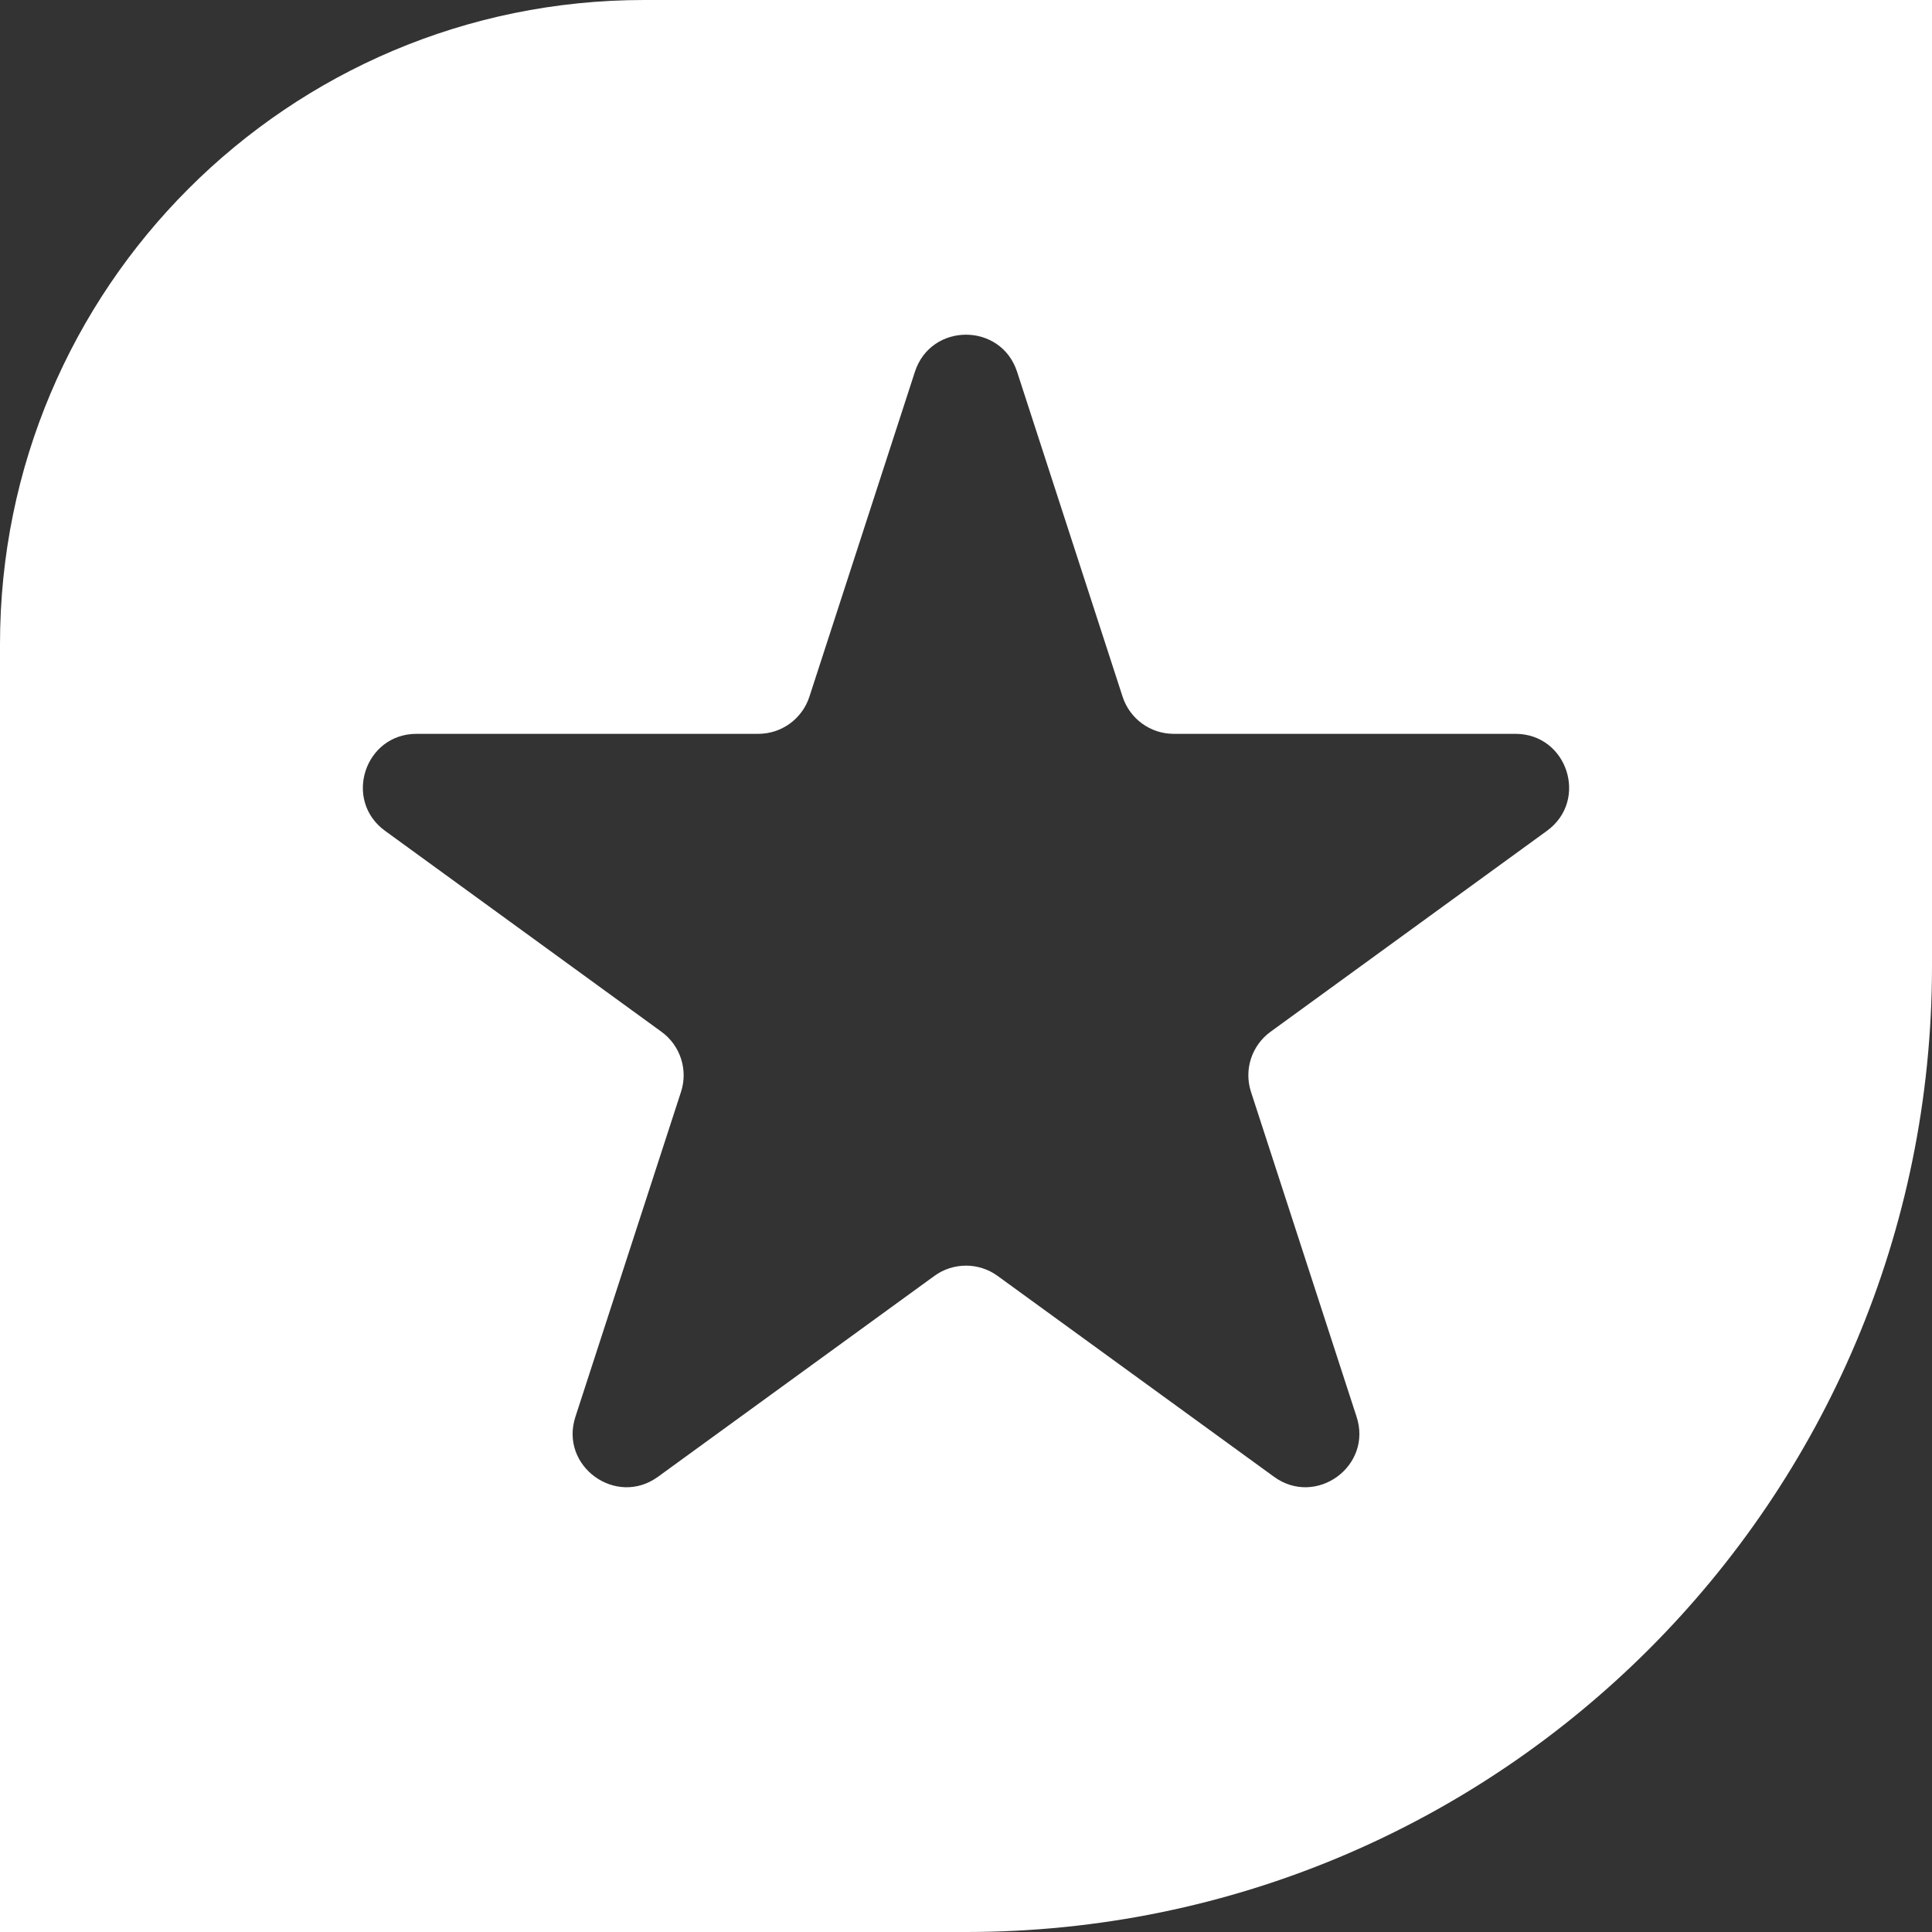
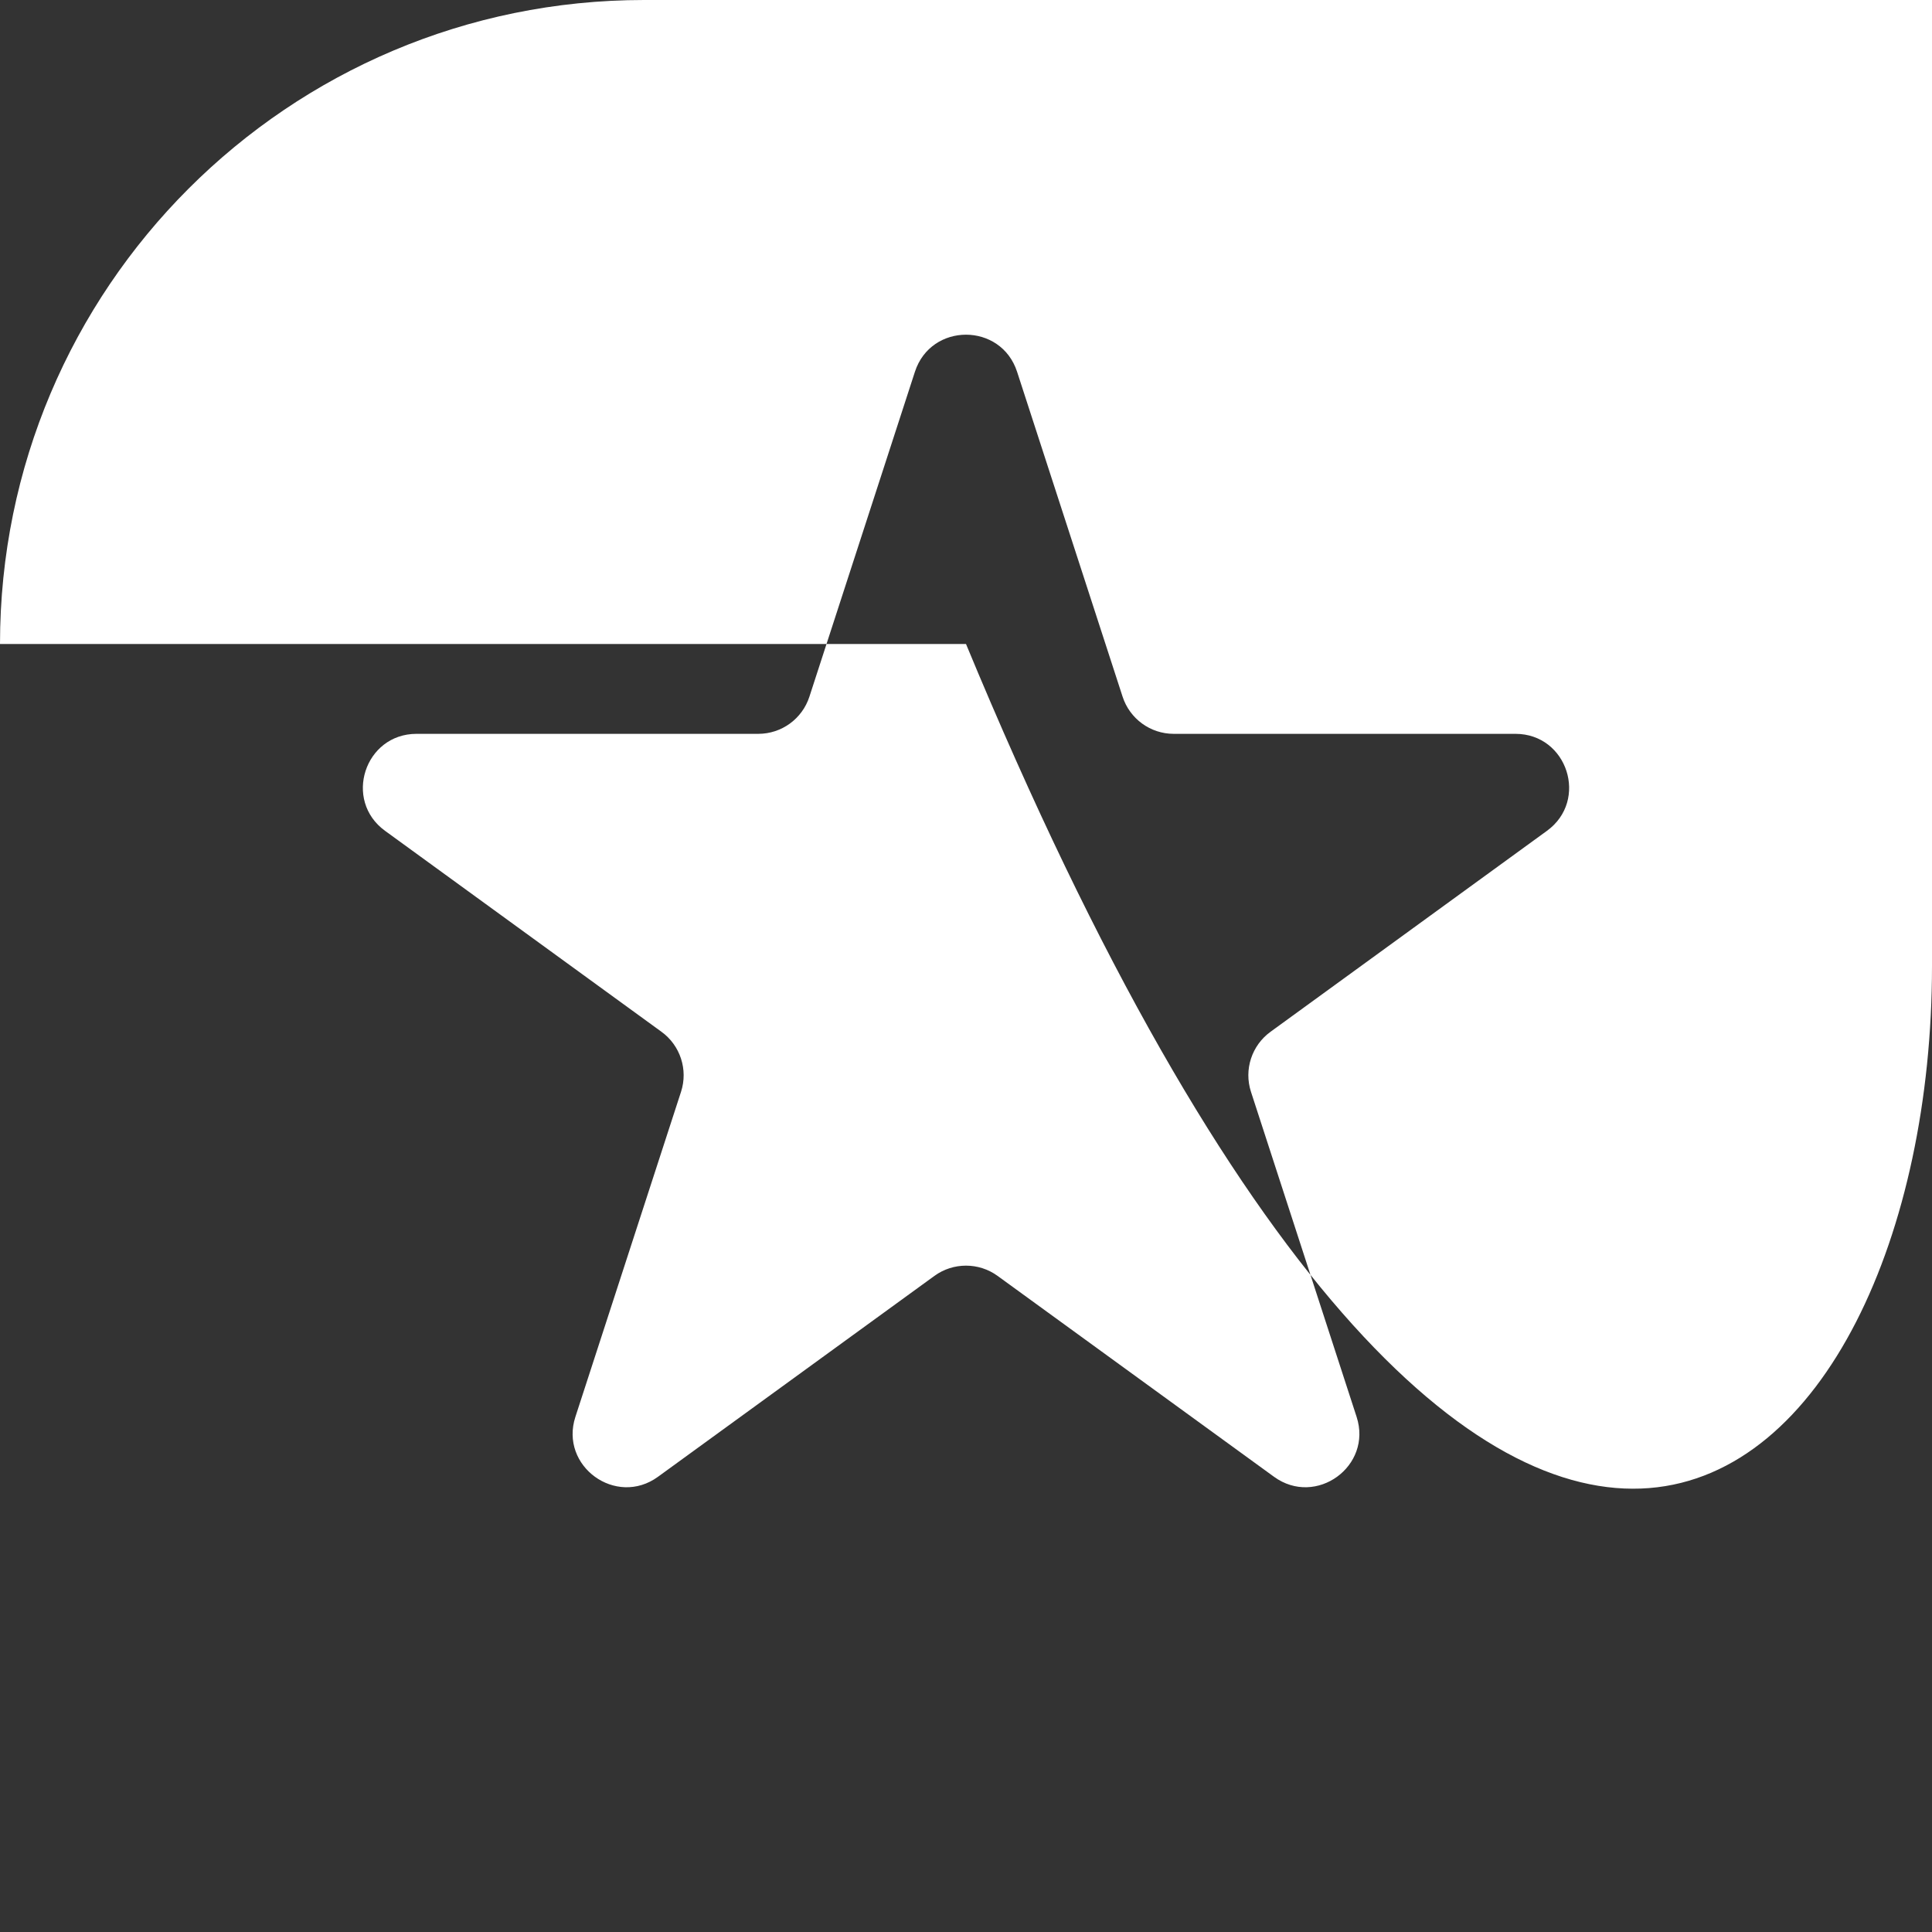
<svg xmlns="http://www.w3.org/2000/svg" width="18" height="18" viewBox="0 0 18 18" fill="none">
  <rect x="0" y="0" width="18" height="18" fill="#333333" stroke="none" />
-   <path fill-rule="evenodd" clip-rule="evenodd" d="M6 0C2.686 0 0 2.686 0 6V18H9C13.971 18 18 13.971 18 9V0H6ZM9.476 3.464C9.326 3.003 8.674 3.003 8.524 3.464L7.541 6.491C7.474 6.697 7.282 6.837 7.065 6.837H3.881C3.397 6.837 3.196 7.457 3.588 7.741L6.163 9.613C6.338 9.74 6.412 9.966 6.345 10.172L5.361 13.2C5.211 13.66 5.739 14.043 6.13 13.759L8.706 11.887C8.881 11.76 9.119 11.76 9.294 11.887L11.87 13.759C12.261 14.043 12.789 13.66 12.639 13.2L11.655 10.172C11.588 9.966 11.662 9.74 11.837 9.613L14.412 7.741C14.804 7.457 14.603 6.837 14.119 6.837H10.935C10.718 6.837 10.526 6.697 10.459 6.491L9.476 3.464Z" fill="white" />
+   <path fill-rule="evenodd" clip-rule="evenodd" d="M6 0C2.686 0 0 2.686 0 6H9C13.971 18 18 13.971 18 9V0H6ZM9.476 3.464C9.326 3.003 8.674 3.003 8.524 3.464L7.541 6.491C7.474 6.697 7.282 6.837 7.065 6.837H3.881C3.397 6.837 3.196 7.457 3.588 7.741L6.163 9.613C6.338 9.74 6.412 9.966 6.345 10.172L5.361 13.2C5.211 13.66 5.739 14.043 6.13 13.759L8.706 11.887C8.881 11.76 9.119 11.76 9.294 11.887L11.87 13.759C12.261 14.043 12.789 13.66 12.639 13.2L11.655 10.172C11.588 9.966 11.662 9.74 11.837 9.613L14.412 7.741C14.804 7.457 14.603 6.837 14.119 6.837H10.935C10.718 6.837 10.526 6.697 10.459 6.491L9.476 3.464Z" fill="white" />
</svg>